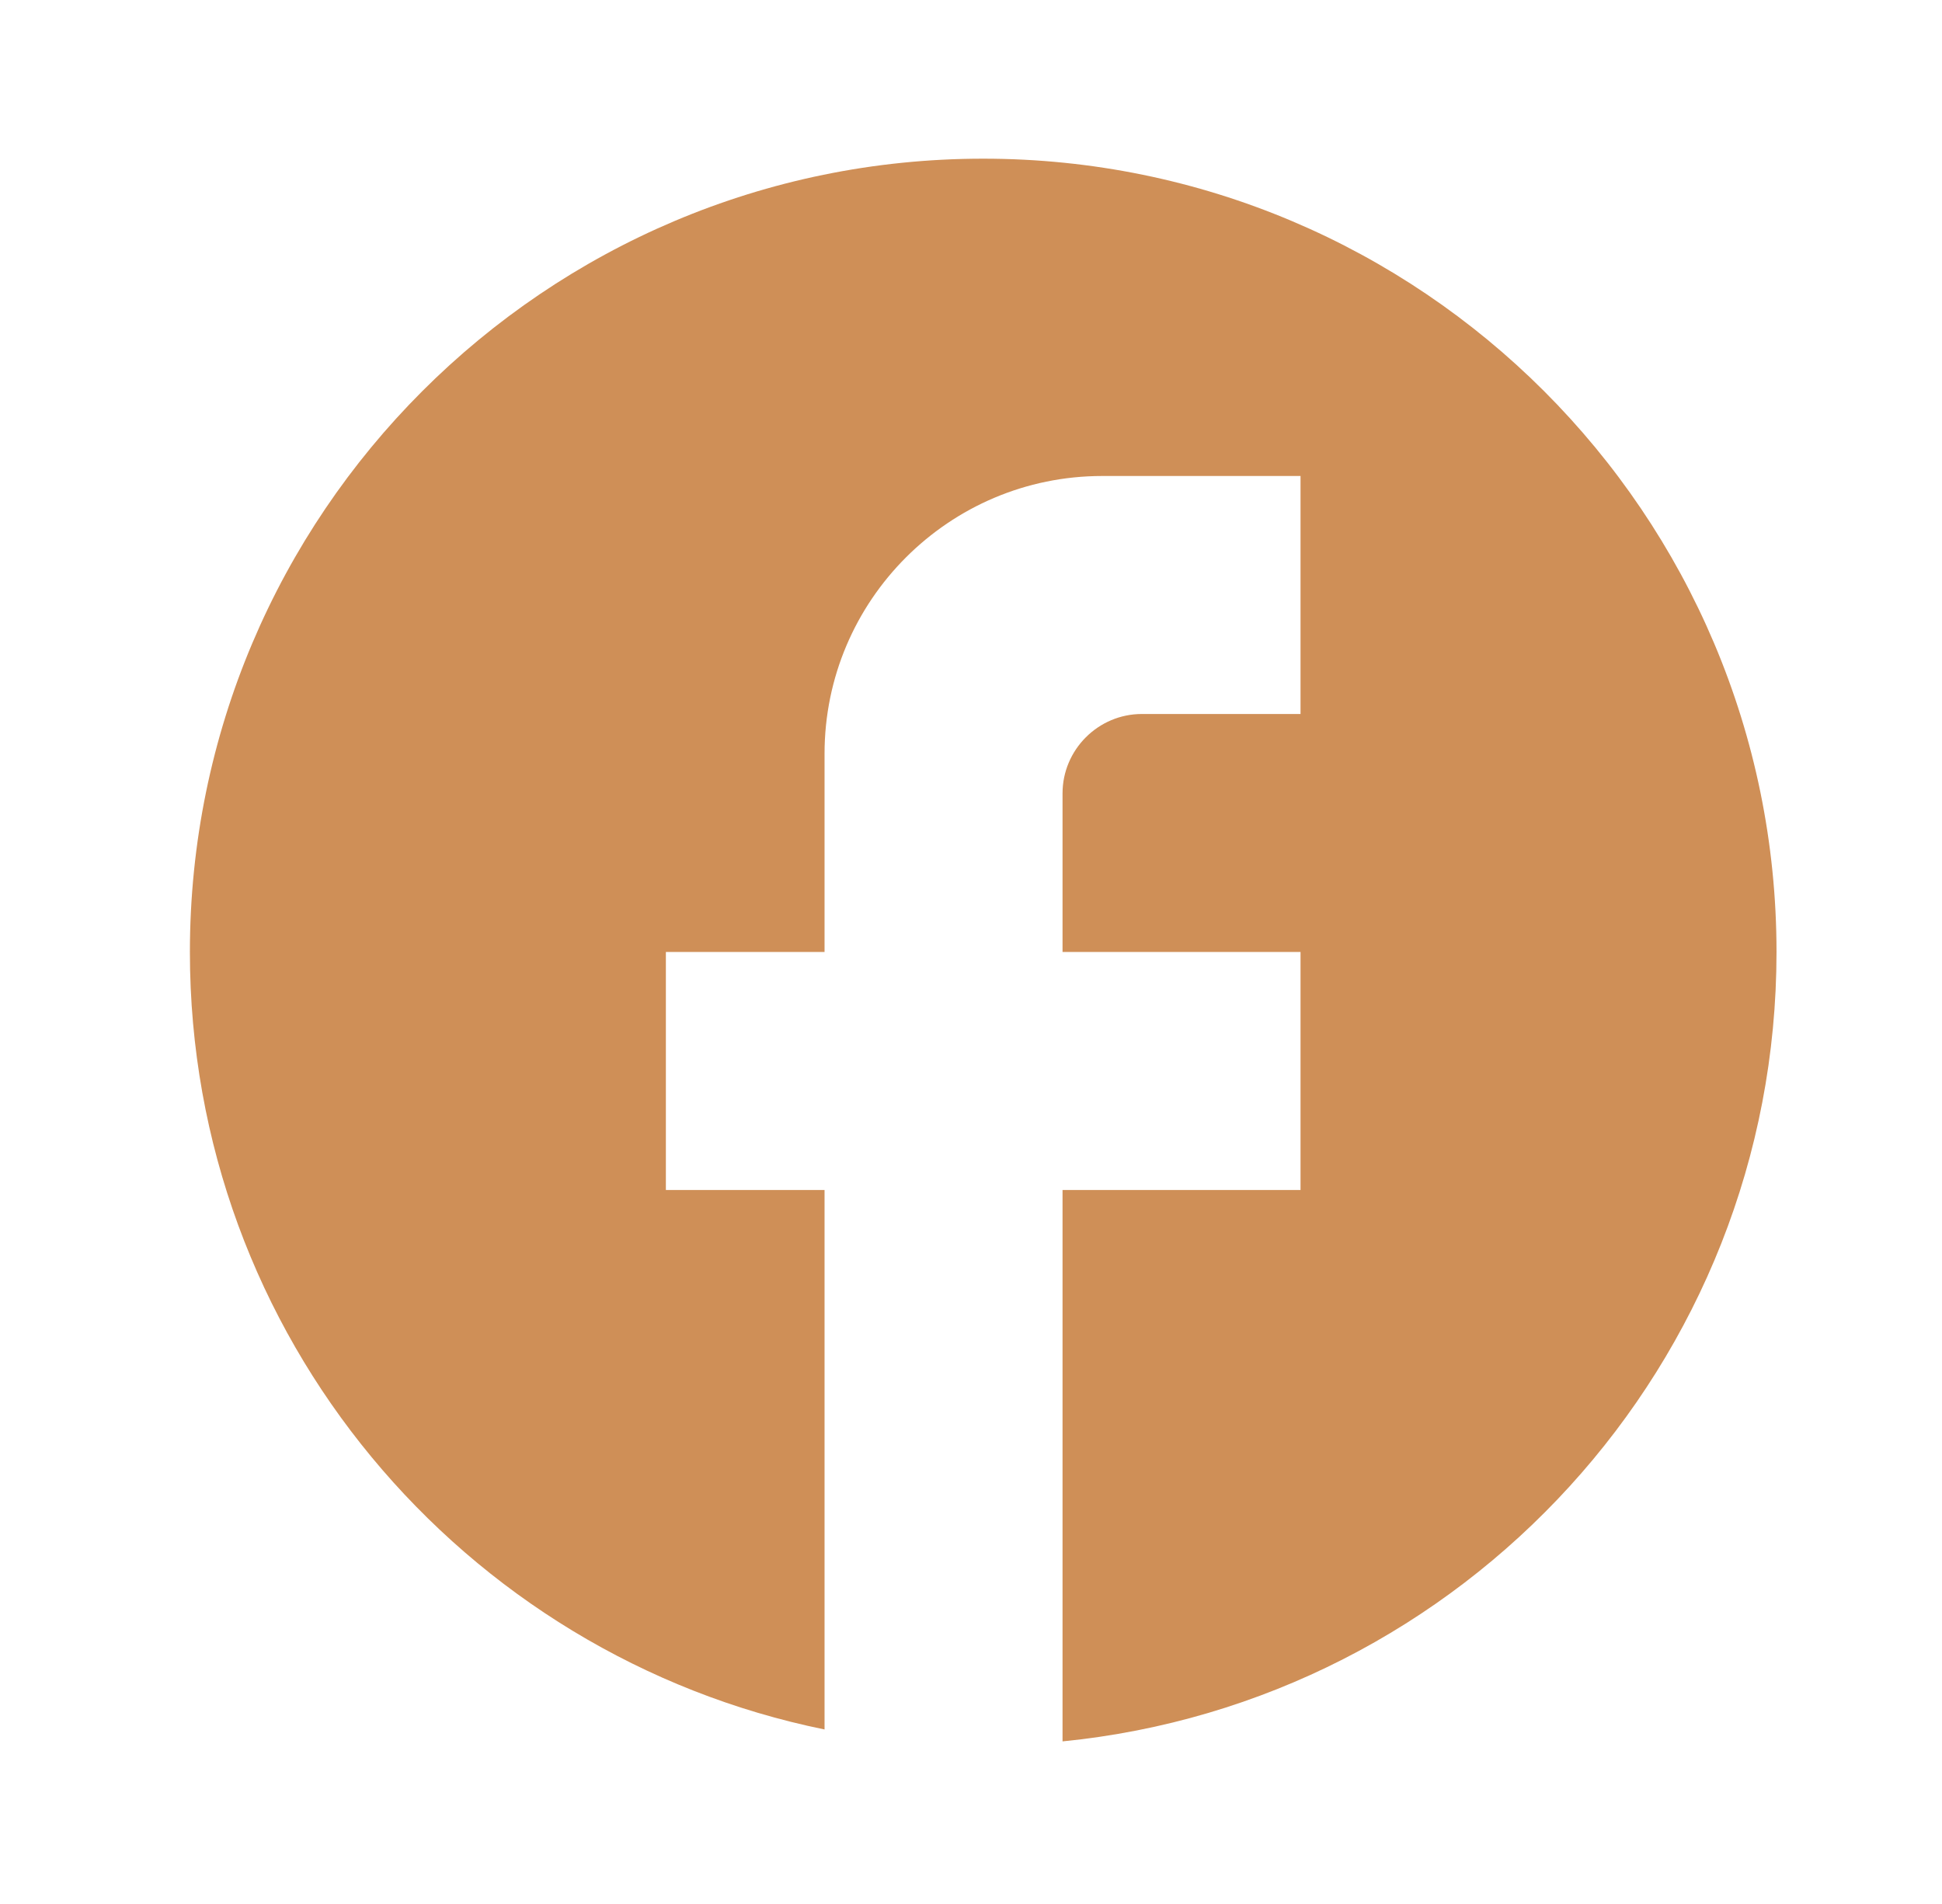
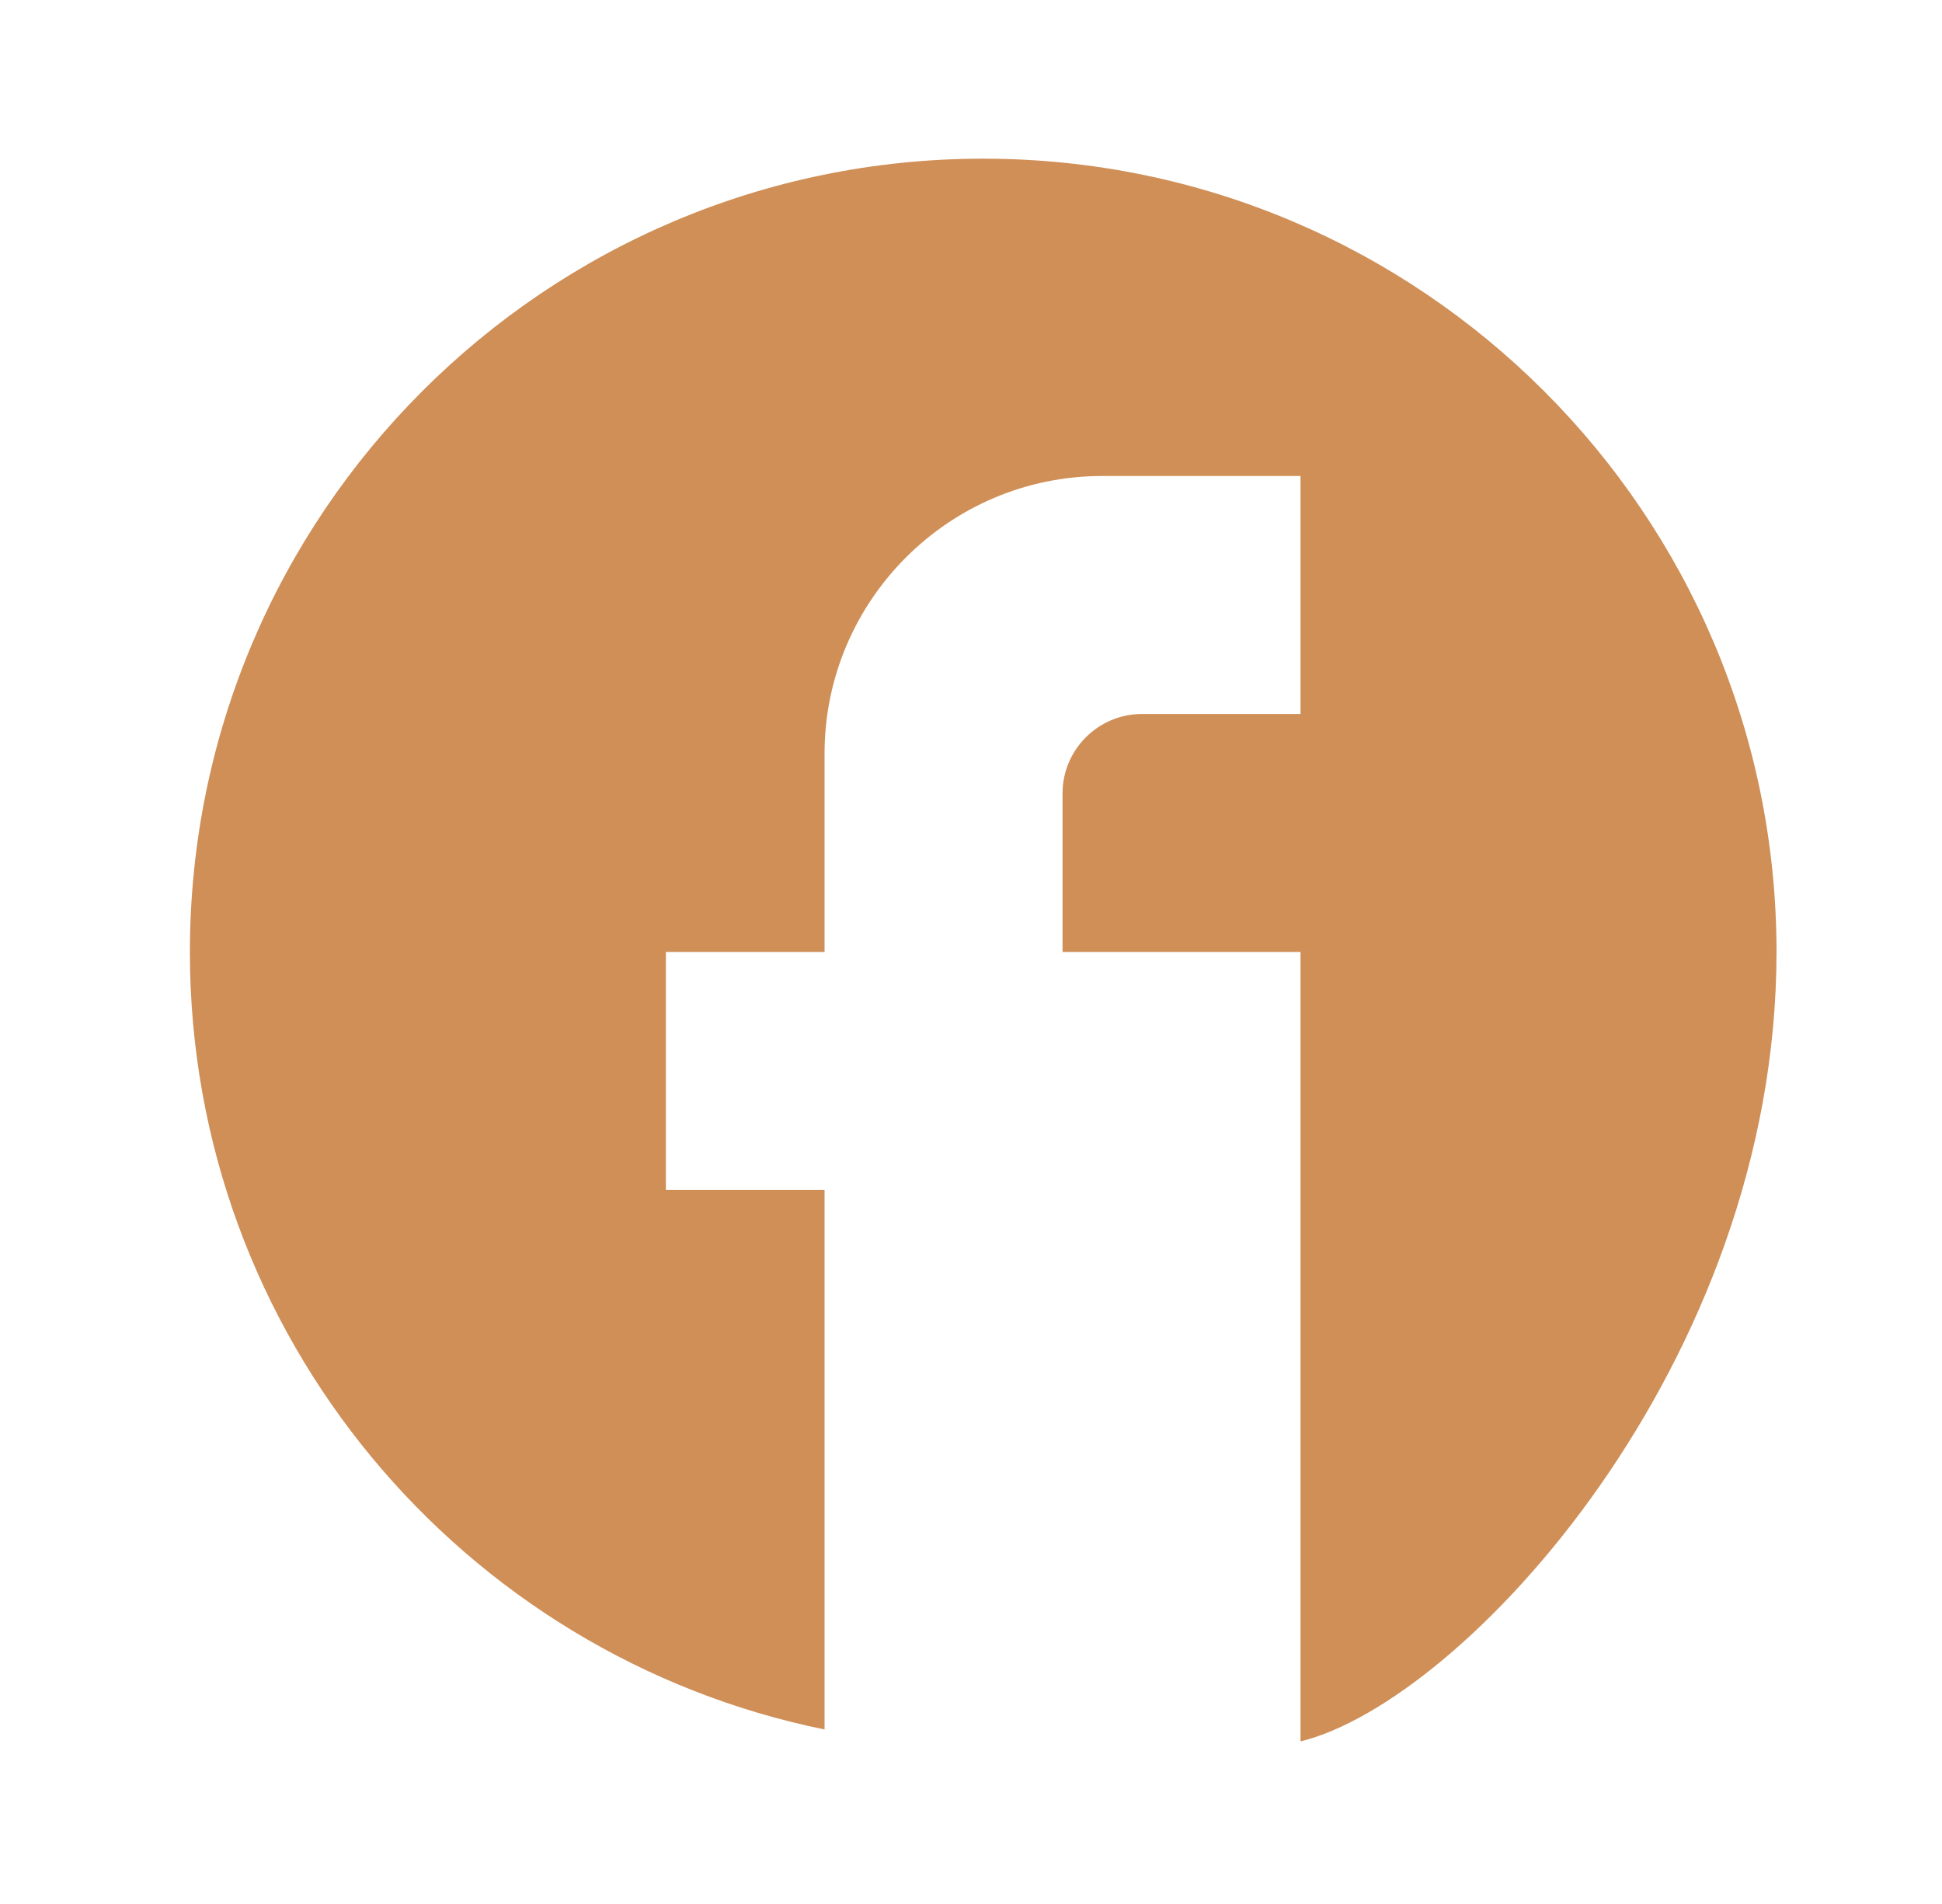
<svg xmlns="http://www.w3.org/2000/svg" width="51" height="50" viewBox="0 0 51 50" fill="none">
-   <path d="M46.654 25C46.654 13.5 37.32 4.167 25.82 4.167C14.32 4.167 4.987 13.5 4.987 25C4.987 35.084 12.153 43.48 21.654 45.417V31.25H17.487V25H21.654V19.792C21.654 15.771 24.924 12.5 28.945 12.5H34.154V18.75H29.987C28.841 18.75 27.904 19.688 27.904 20.834V25H34.154V31.25H27.904V45.73C38.424 44.688 46.654 35.813 46.654 25Z" fill="#CF8F57" />
+   <path d="M46.654 25C46.654 13.5 37.32 4.167 25.82 4.167C14.32 4.167 4.987 13.5 4.987 25C4.987 35.084 12.153 43.48 21.654 45.417V31.25H17.487V25H21.654V19.792C21.654 15.771 24.924 12.5 28.945 12.5H34.154V18.75H29.987C28.841 18.75 27.904 19.688 27.904 20.834V25H34.154V31.25V45.73C38.424 44.688 46.654 35.813 46.654 25Z" fill="#CF8F57" />
</svg>